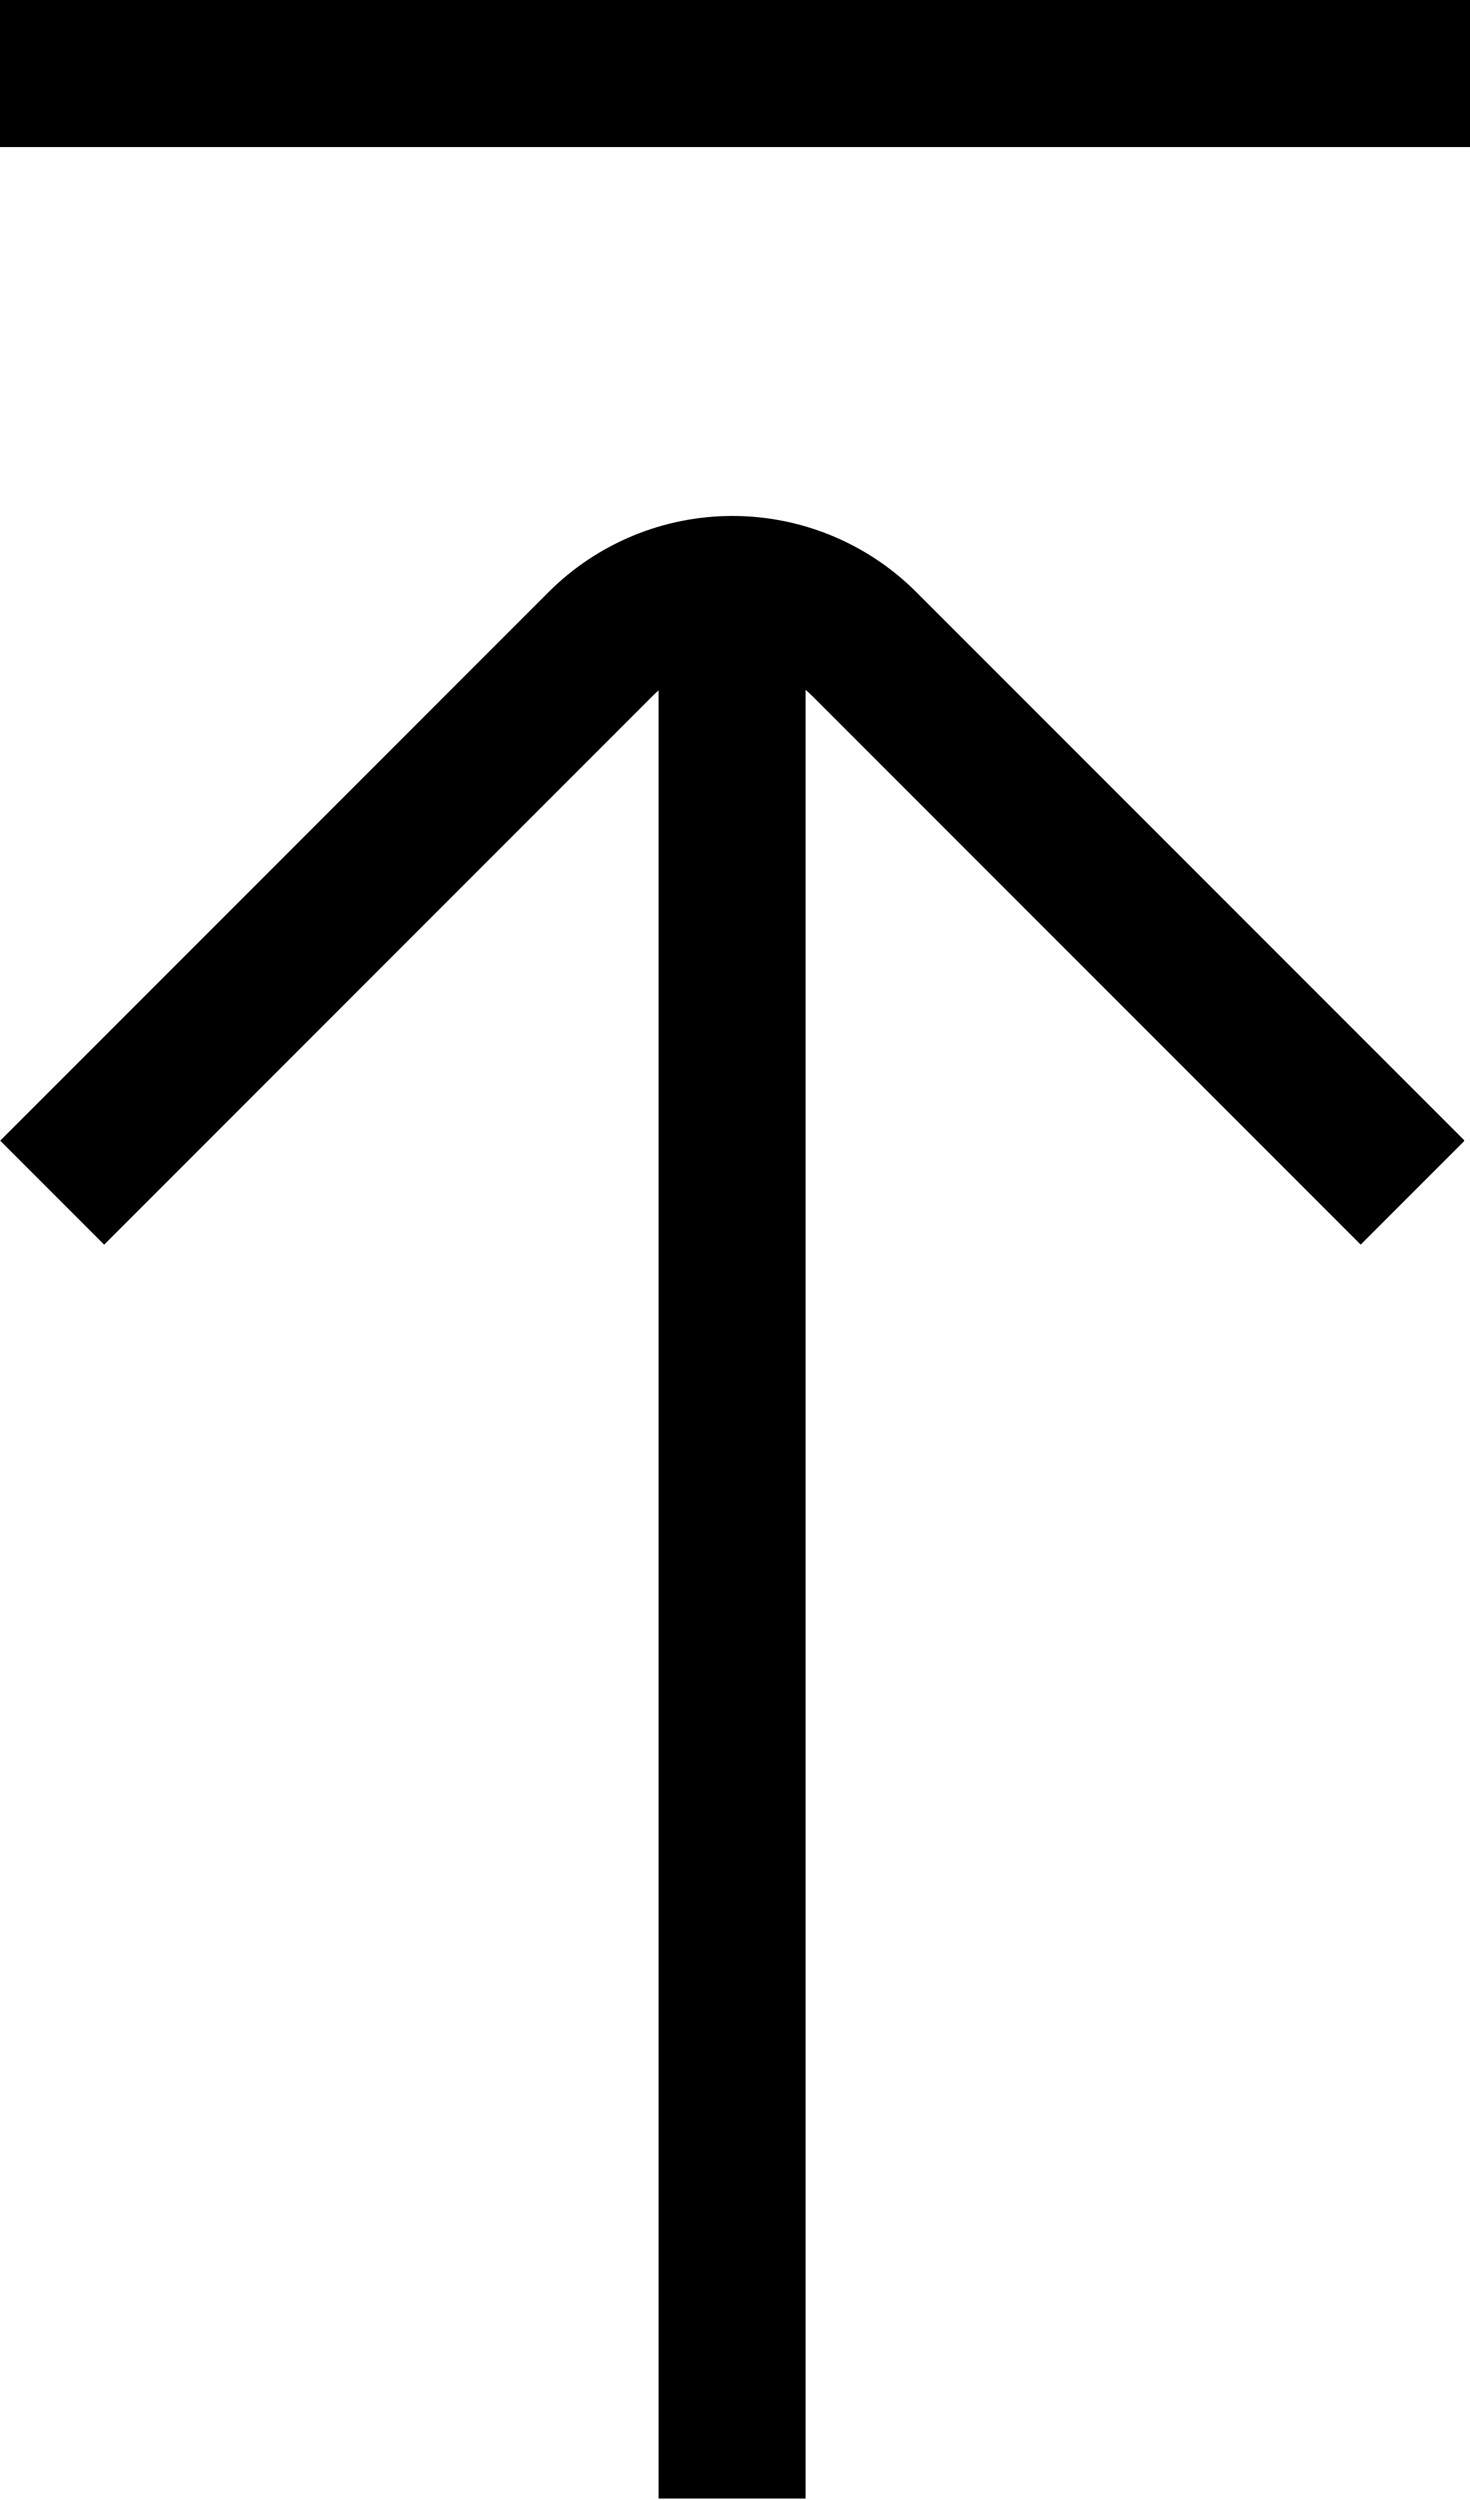
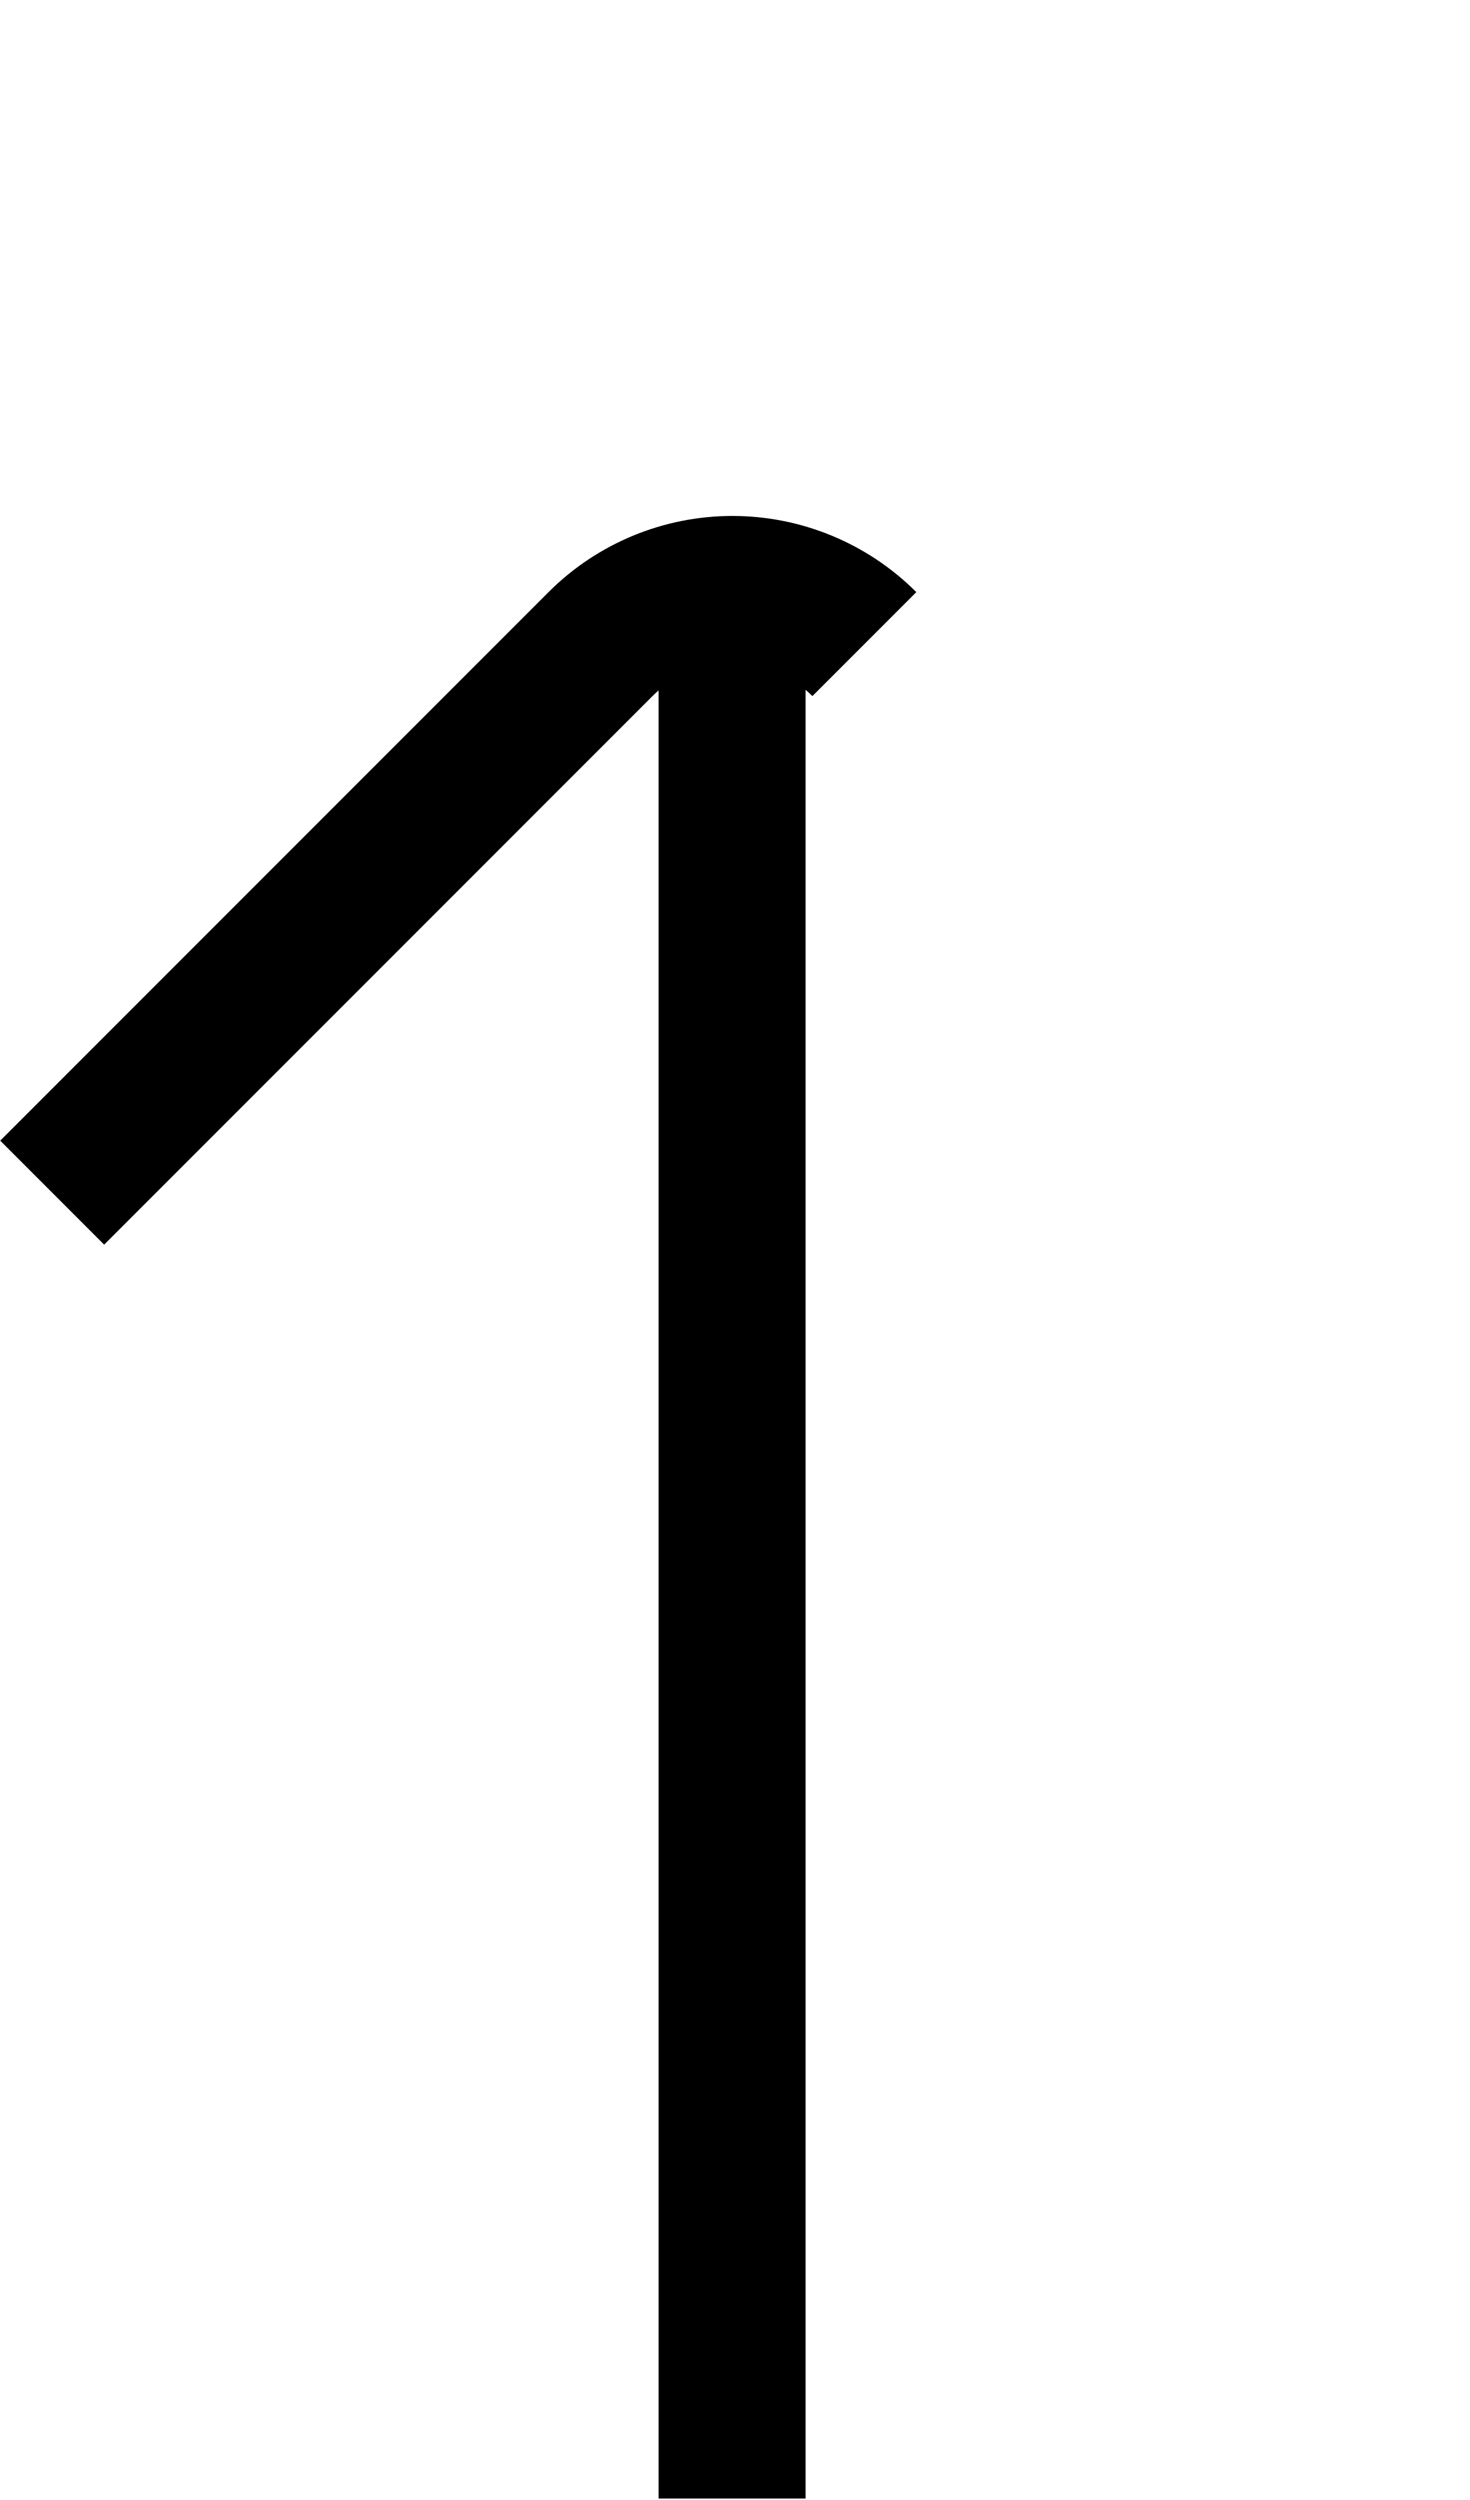
<svg xmlns="http://www.w3.org/2000/svg" width="20" height="34" fill="none">
  <g clip-path="url(#clip0_28478_508)">
-     <path d="M0.71 16.22L8.17 8.76C8.646 8.284 9.292 8.017 9.965 8.017C10.638 8.017 11.284 8.284 11.76 8.76L19.22 16.22" stroke="black" stroke-width="2" stroke-miterlimit="10" />
+     <path d="M0.71 16.22L8.17 8.76C8.646 8.284 9.292 8.017 9.965 8.017C10.638 8.017 11.284 8.284 11.76 8.76" stroke="black" stroke-width="2" stroke-miterlimit="10" />
    <path d="M9.96 33.98V8" stroke="black" stroke-width="2" stroke-miterlimit="10" />
  </g>
-   <path d="M20 0H0V2H20V0Z" fill="black" />
  <defs>
    <clipPath id="clip0_28478_508">
      <rect width="19.92" height="26.98" fill="white" transform="translate(0 7)" />
    </clipPath>
  </defs>
</svg>